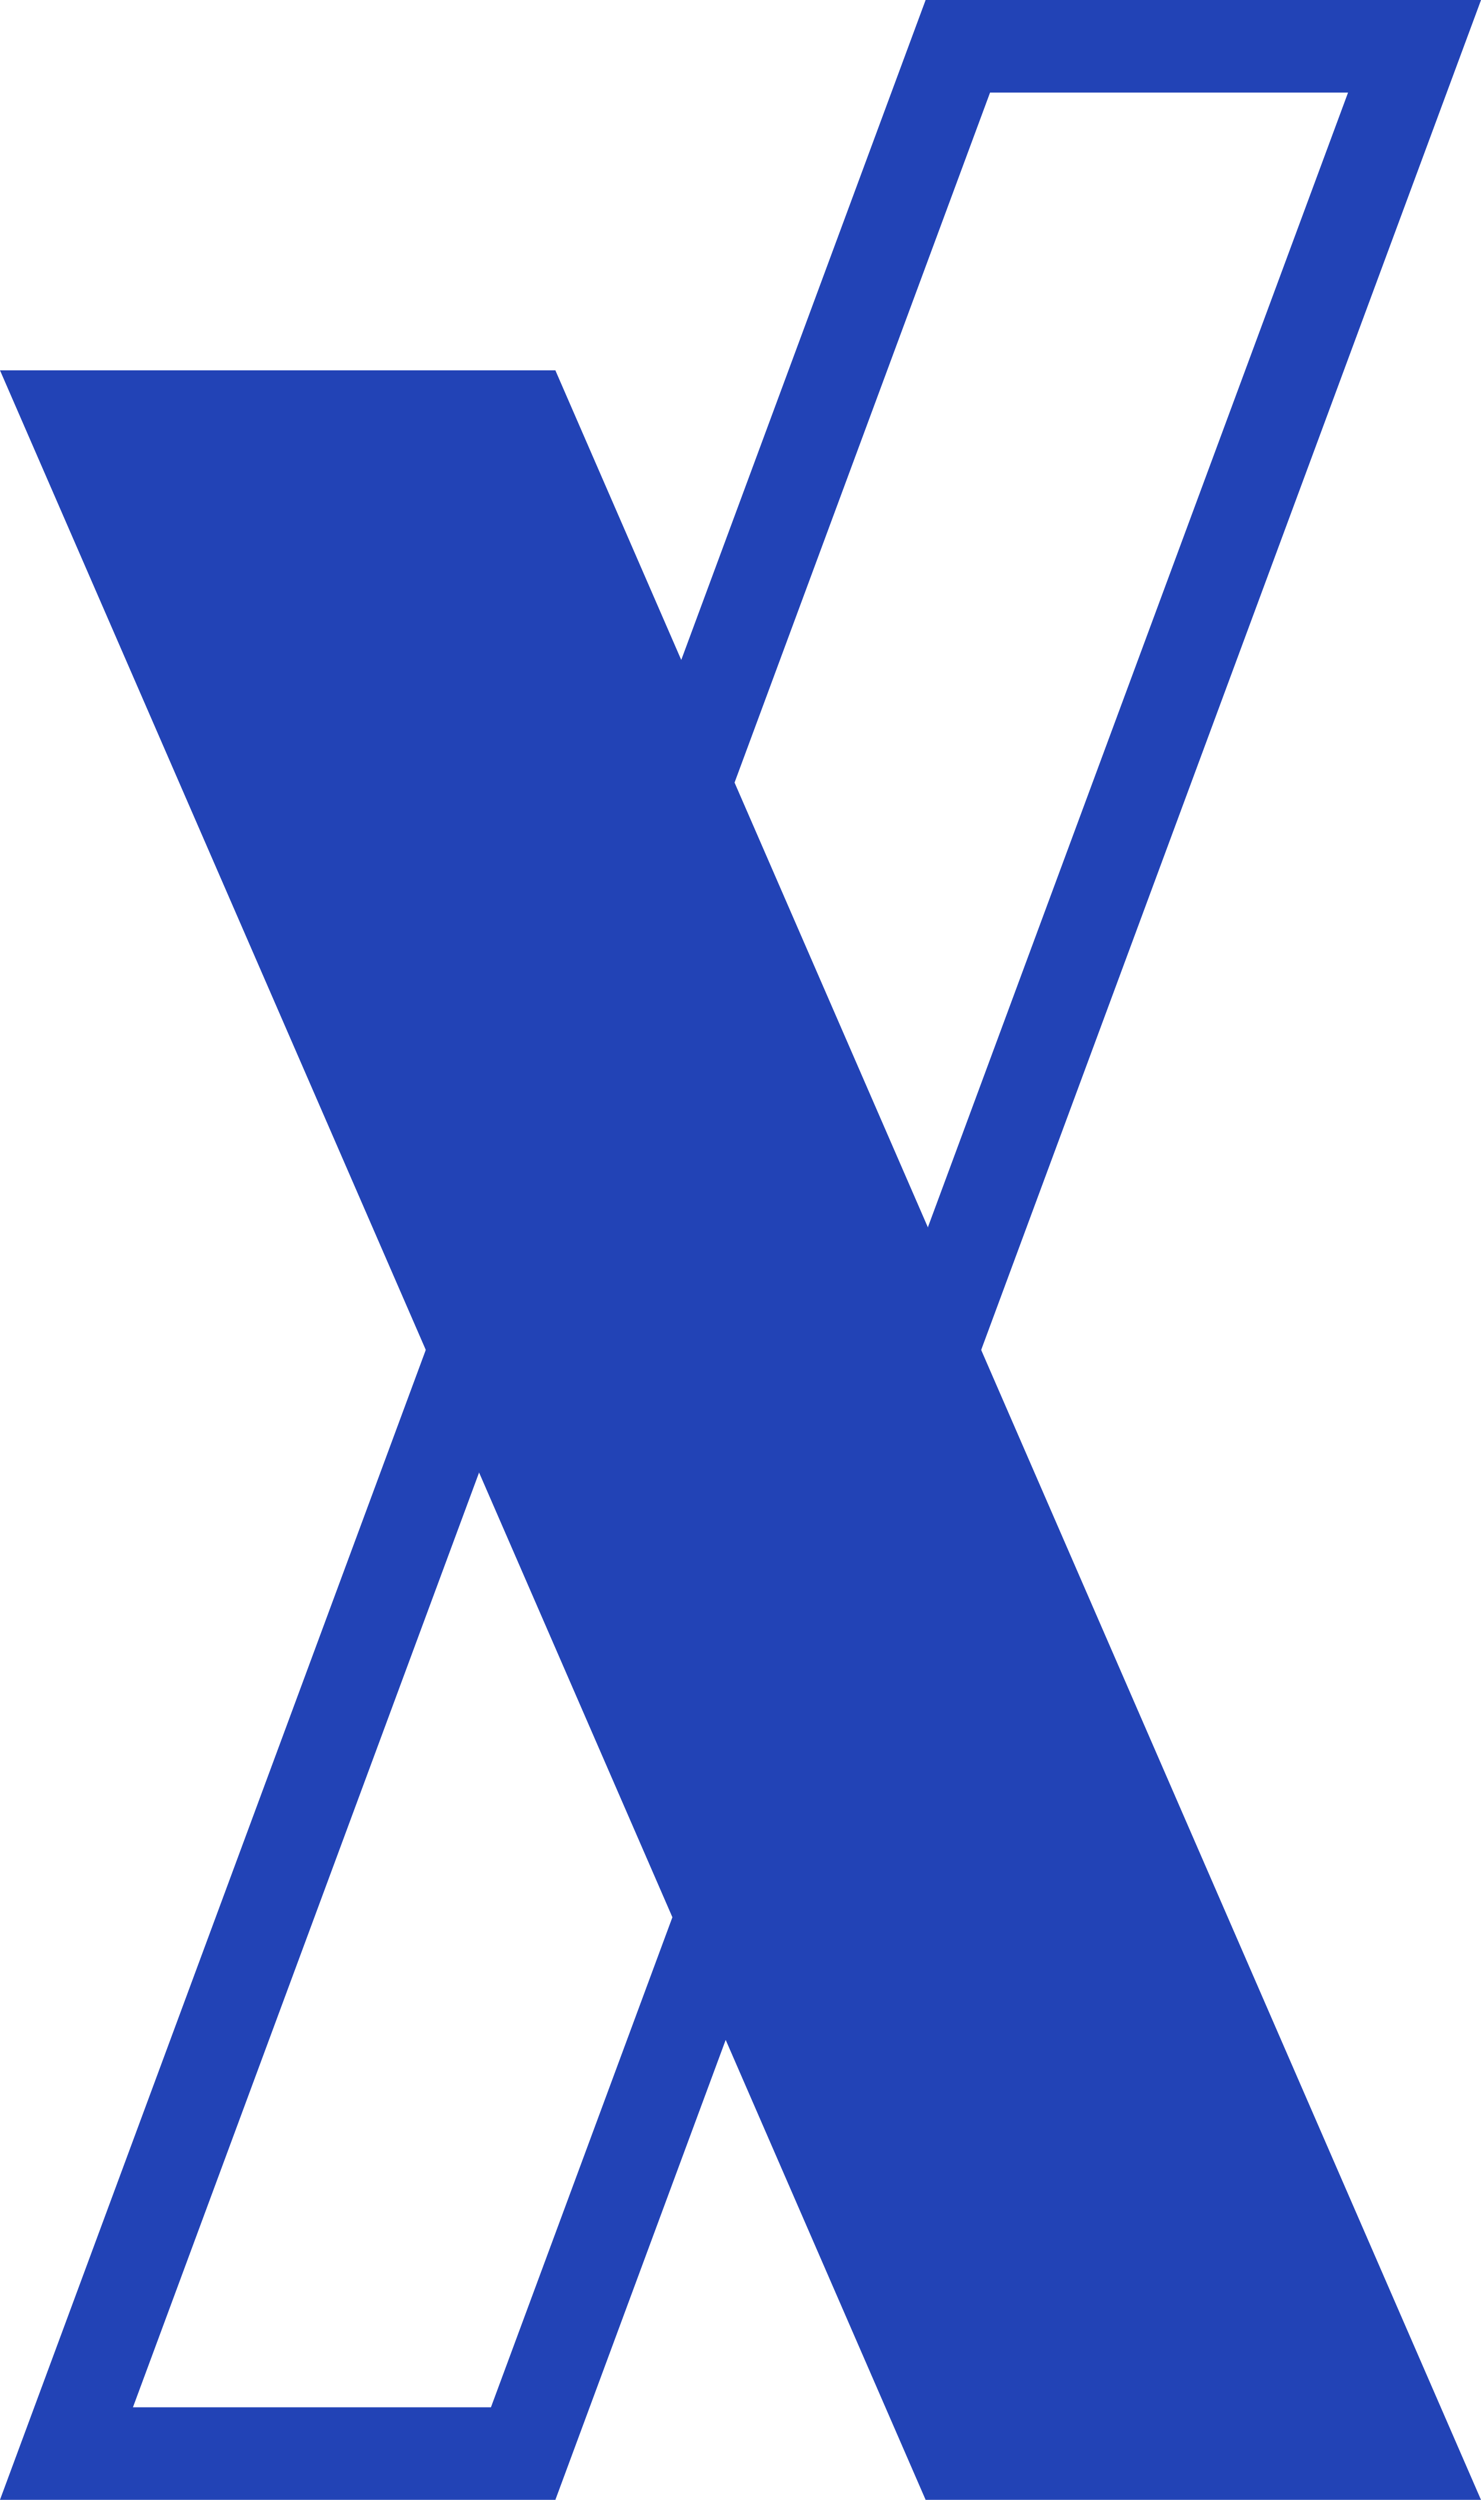
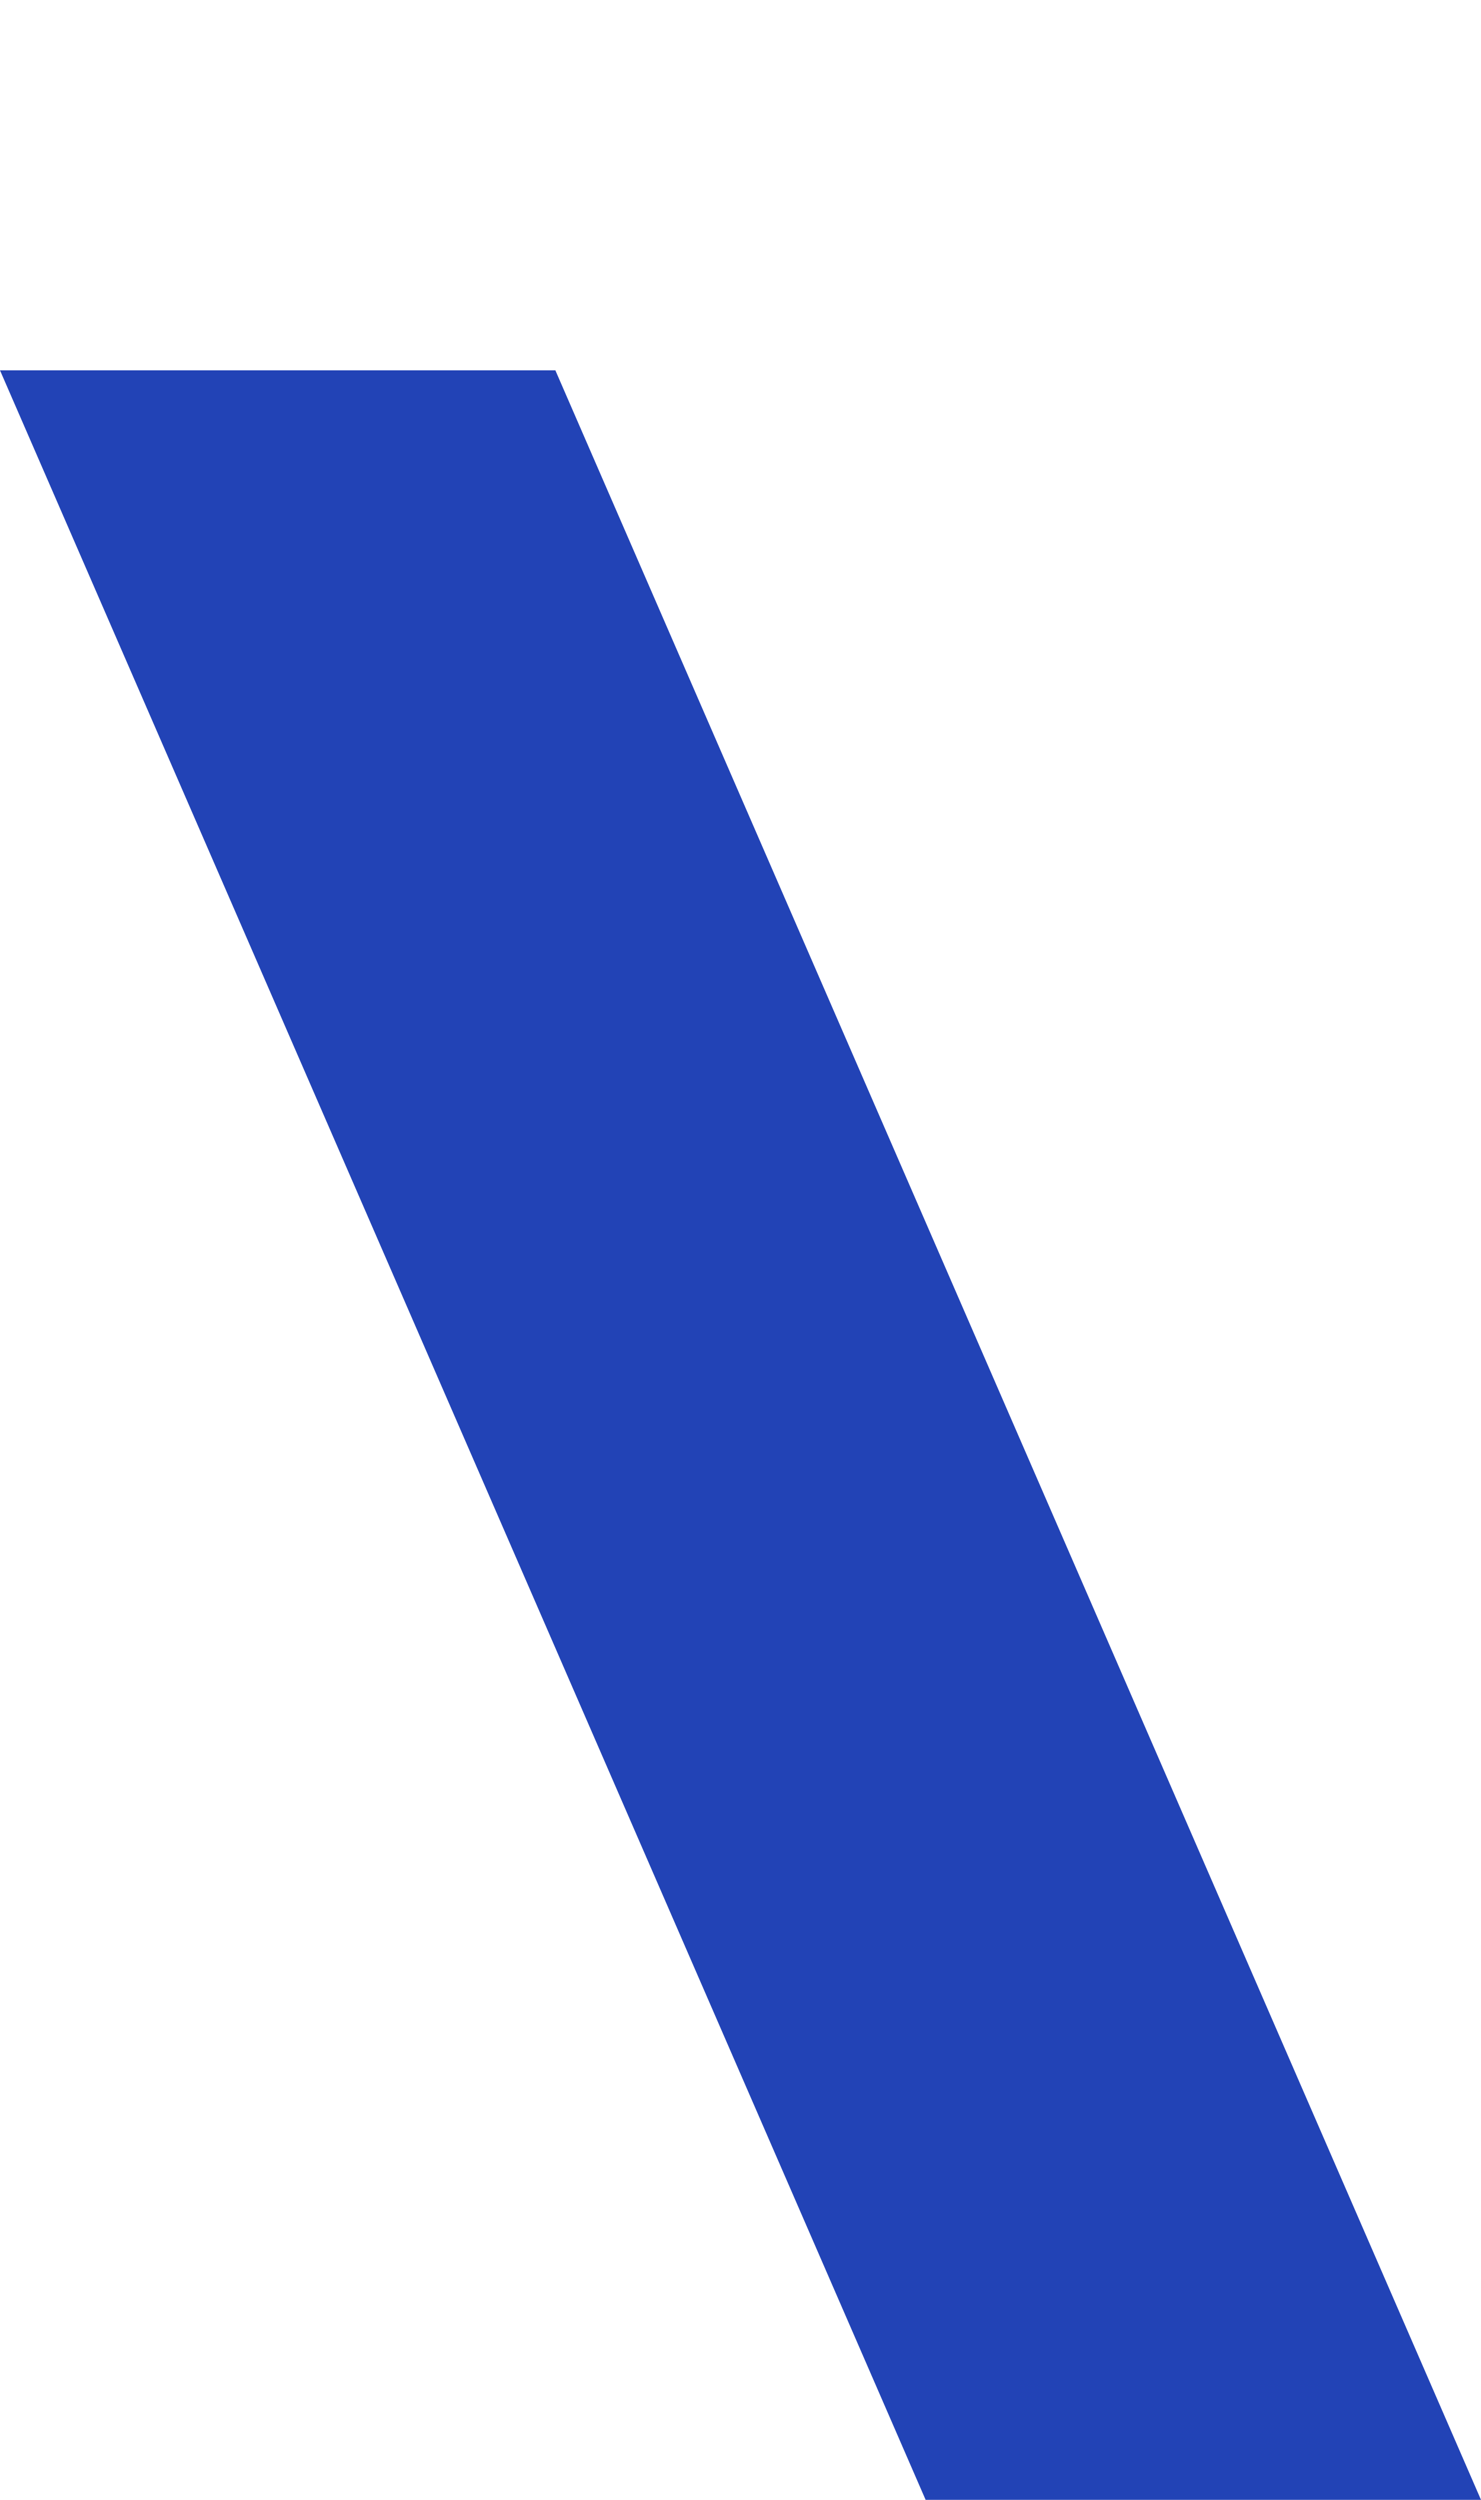
<svg xmlns="http://www.w3.org/2000/svg" width="16" height="27" viewBox="0 0 16 27" fill="none">
-   <path d="M10.348 0.5L0.718 26.5H5.652L15.282 0.5H10.348Z" stroke="#2243B6" />
  <path d="M6 4H0L10 27H16L6 4Z" fill="#2243B6" />
</svg>